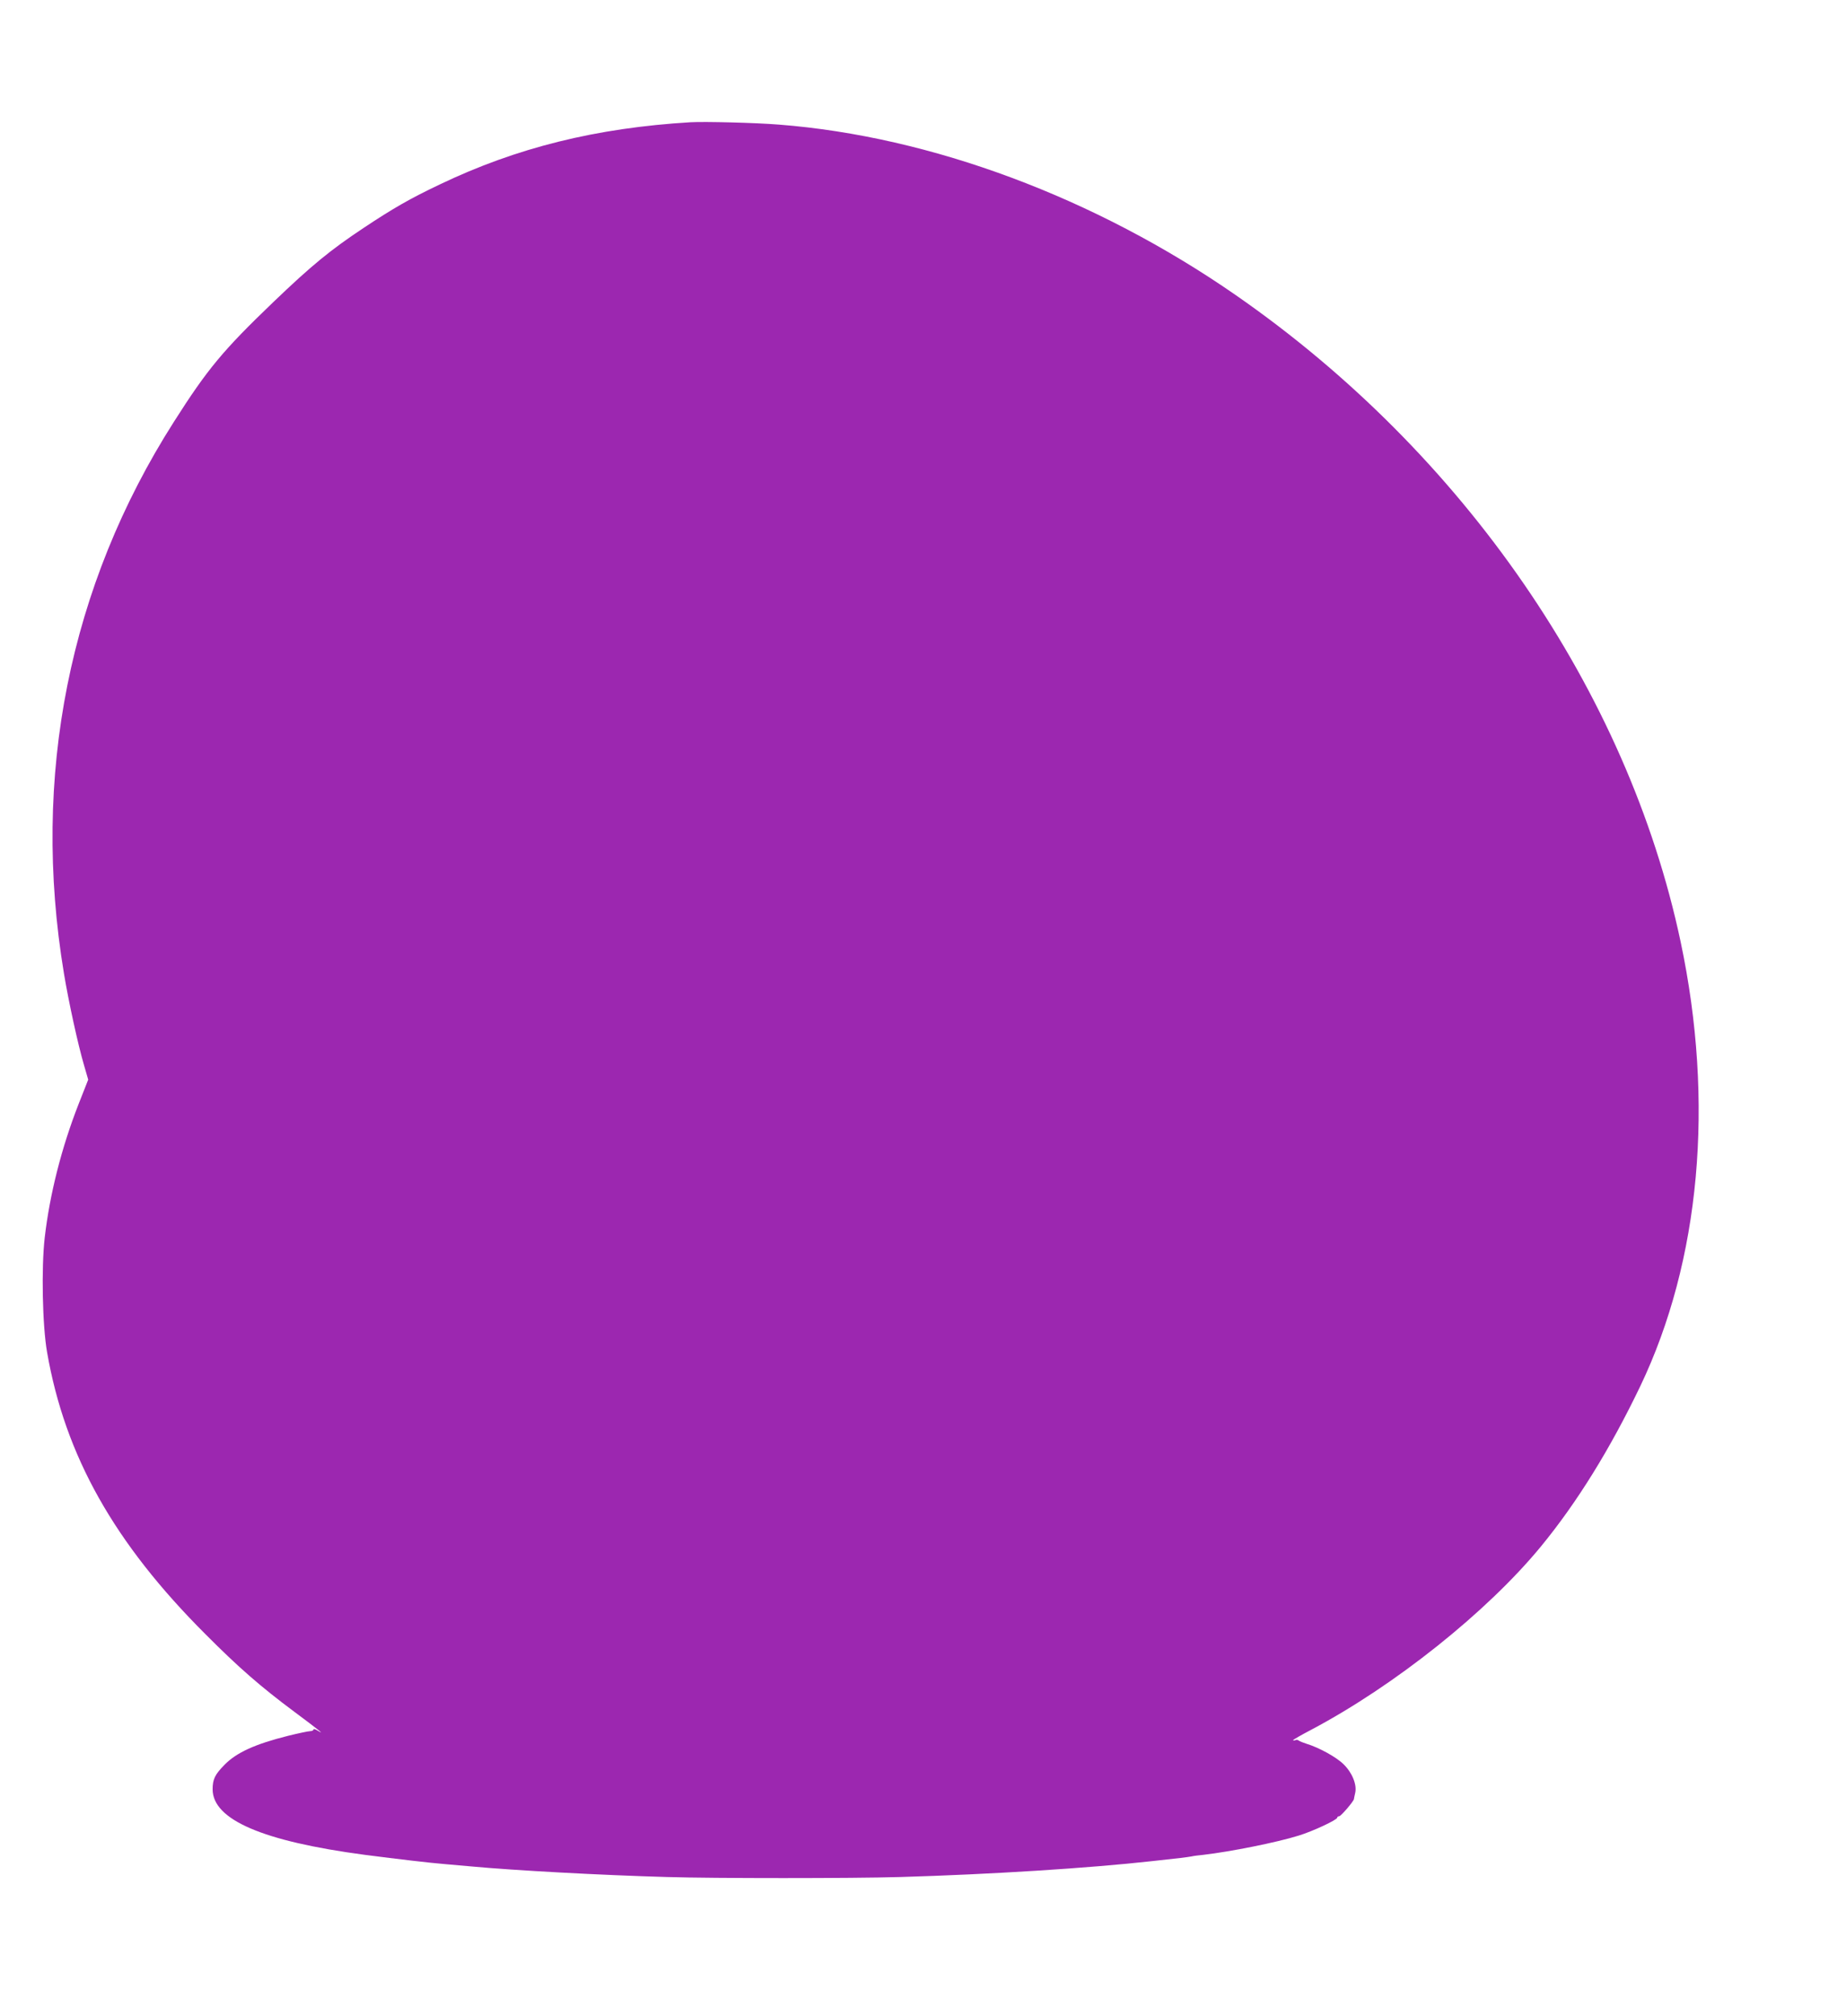
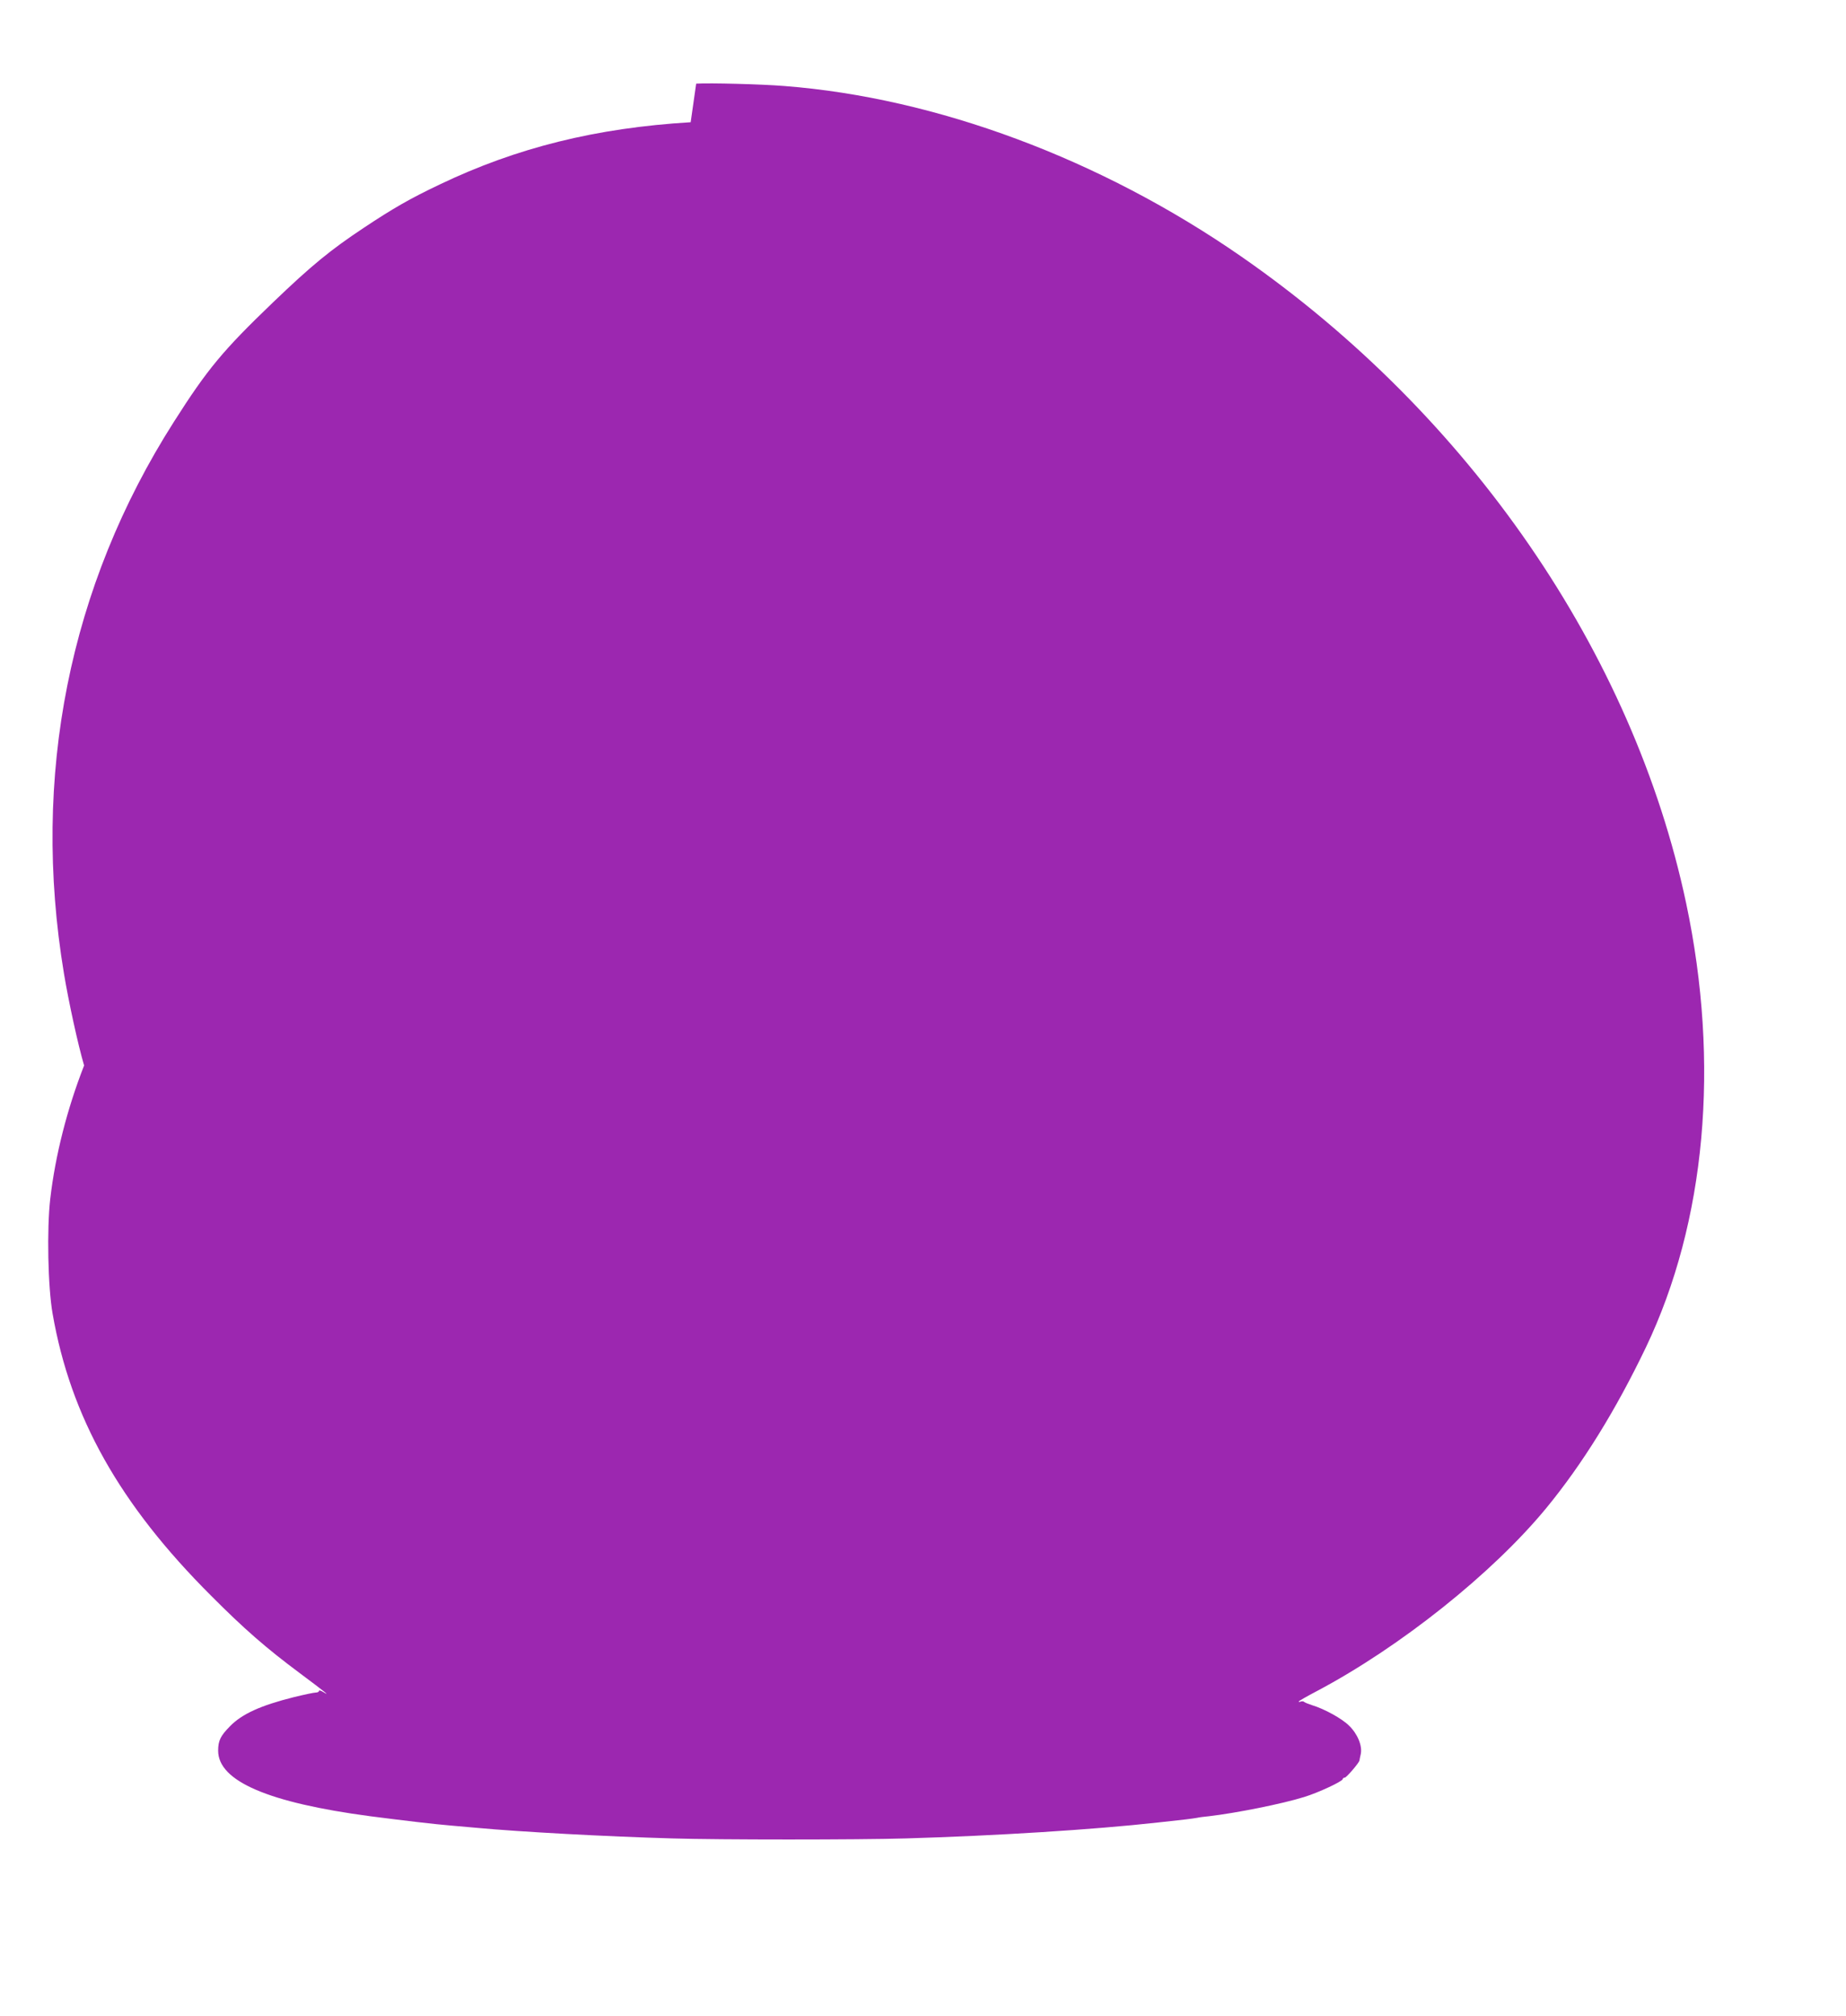
<svg xmlns="http://www.w3.org/2000/svg" version="1.0" width="1172pt" height="1280pt" viewBox="0 0 1172 1280" preserveAspectRatio="xMidYMid meet">
  <g transform="translate(0,1280) scale(0.1,-0.1)" fill="#9c27b0" stroke="none">
-     <path d="M4385 12024 c-600 -36 -1104 -161 -1593 -395 -187 -89 -294 -150 -482 -275 -211 -140 -331 -238 -576 -473 -319 -306 -417 -424 -630 -759 -665 -1043 -906 -2250 -698 -3502 29 -176 89 -452 128 -584 l26 -90 -61 -155 c-108 -276 -183 -571 -215 -847 -22 -192 -15 -559 15 -729 114 -656 426 -1211 1006 -1790 210 -211 350 -333 565 -493 157 -117 198 -150 148 -119 -16 10 -28 13 -28 7 0 -5 -9 -10 -21 -10 -11 0 -73 -13 -138 -29 -212 -53 -330 -107 -406 -185 -60 -61 -75 -91 -75 -155 0 -193 318 -330 965 -416 217 -28 412 -51 510 -59 33 -3 110 -10 170 -15 269 -25 816 -55 1240 -67 300 -9 1174 -9 1480 0 576 17 1196 56 1600 101 72 8 153 17 180 20 28 3 59 8 71 10 11 3 45 7 75 10 171 20 463 78 604 122 89 27 245 100 245 114 0 5 6 9 13 9 11 1 91 94 93 109 0 3 4 21 8 39 12 52 -19 129 -74 182 -45 45 -156 106 -235 130 -22 7 -44 16 -49 20 -5 5 -15 6 -22 3 -8 -3 -14 -3 -14 0 0 3 52 33 115 66 531 281 1117 749 1457 1162 231 281 441 621 632 1019 381 797 472 1802 256 2822 -337 1590 -1376 3100 -2825 4105 -891 618 -1934 1007 -2900 1082 -149 12 -471 20 -560 15z" />
+     <path d="M4385 12024 c-600 -36 -1104 -161 -1593 -395 -187 -89 -294 -150 -482 -275 -211 -140 -331 -238 -576 -473 -319 -306 -417 -424 -630 -759 -665 -1043 -906 -2250 -698 -3502 29 -176 89 -452 128 -584 c-108 -276 -183 -571 -215 -847 -22 -192 -15 -559 15 -729 114 -656 426 -1211 1006 -1790 210 -211 350 -333 565 -493 157 -117 198 -150 148 -119 -16 10 -28 13 -28 7 0 -5 -9 -10 -21 -10 -11 0 -73 -13 -138 -29 -212 -53 -330 -107 -406 -185 -60 -61 -75 -91 -75 -155 0 -193 318 -330 965 -416 217 -28 412 -51 510 -59 33 -3 110 -10 170 -15 269 -25 816 -55 1240 -67 300 -9 1174 -9 1480 0 576 17 1196 56 1600 101 72 8 153 17 180 20 28 3 59 8 71 10 11 3 45 7 75 10 171 20 463 78 604 122 89 27 245 100 245 114 0 5 6 9 13 9 11 1 91 94 93 109 0 3 4 21 8 39 12 52 -19 129 -74 182 -45 45 -156 106 -235 130 -22 7 -44 16 -49 20 -5 5 -15 6 -22 3 -8 -3 -14 -3 -14 0 0 3 52 33 115 66 531 281 1117 749 1457 1162 231 281 441 621 632 1019 381 797 472 1802 256 2822 -337 1590 -1376 3100 -2825 4105 -891 618 -1934 1007 -2900 1082 -149 12 -471 20 -560 15z" />
  </g>
</svg>